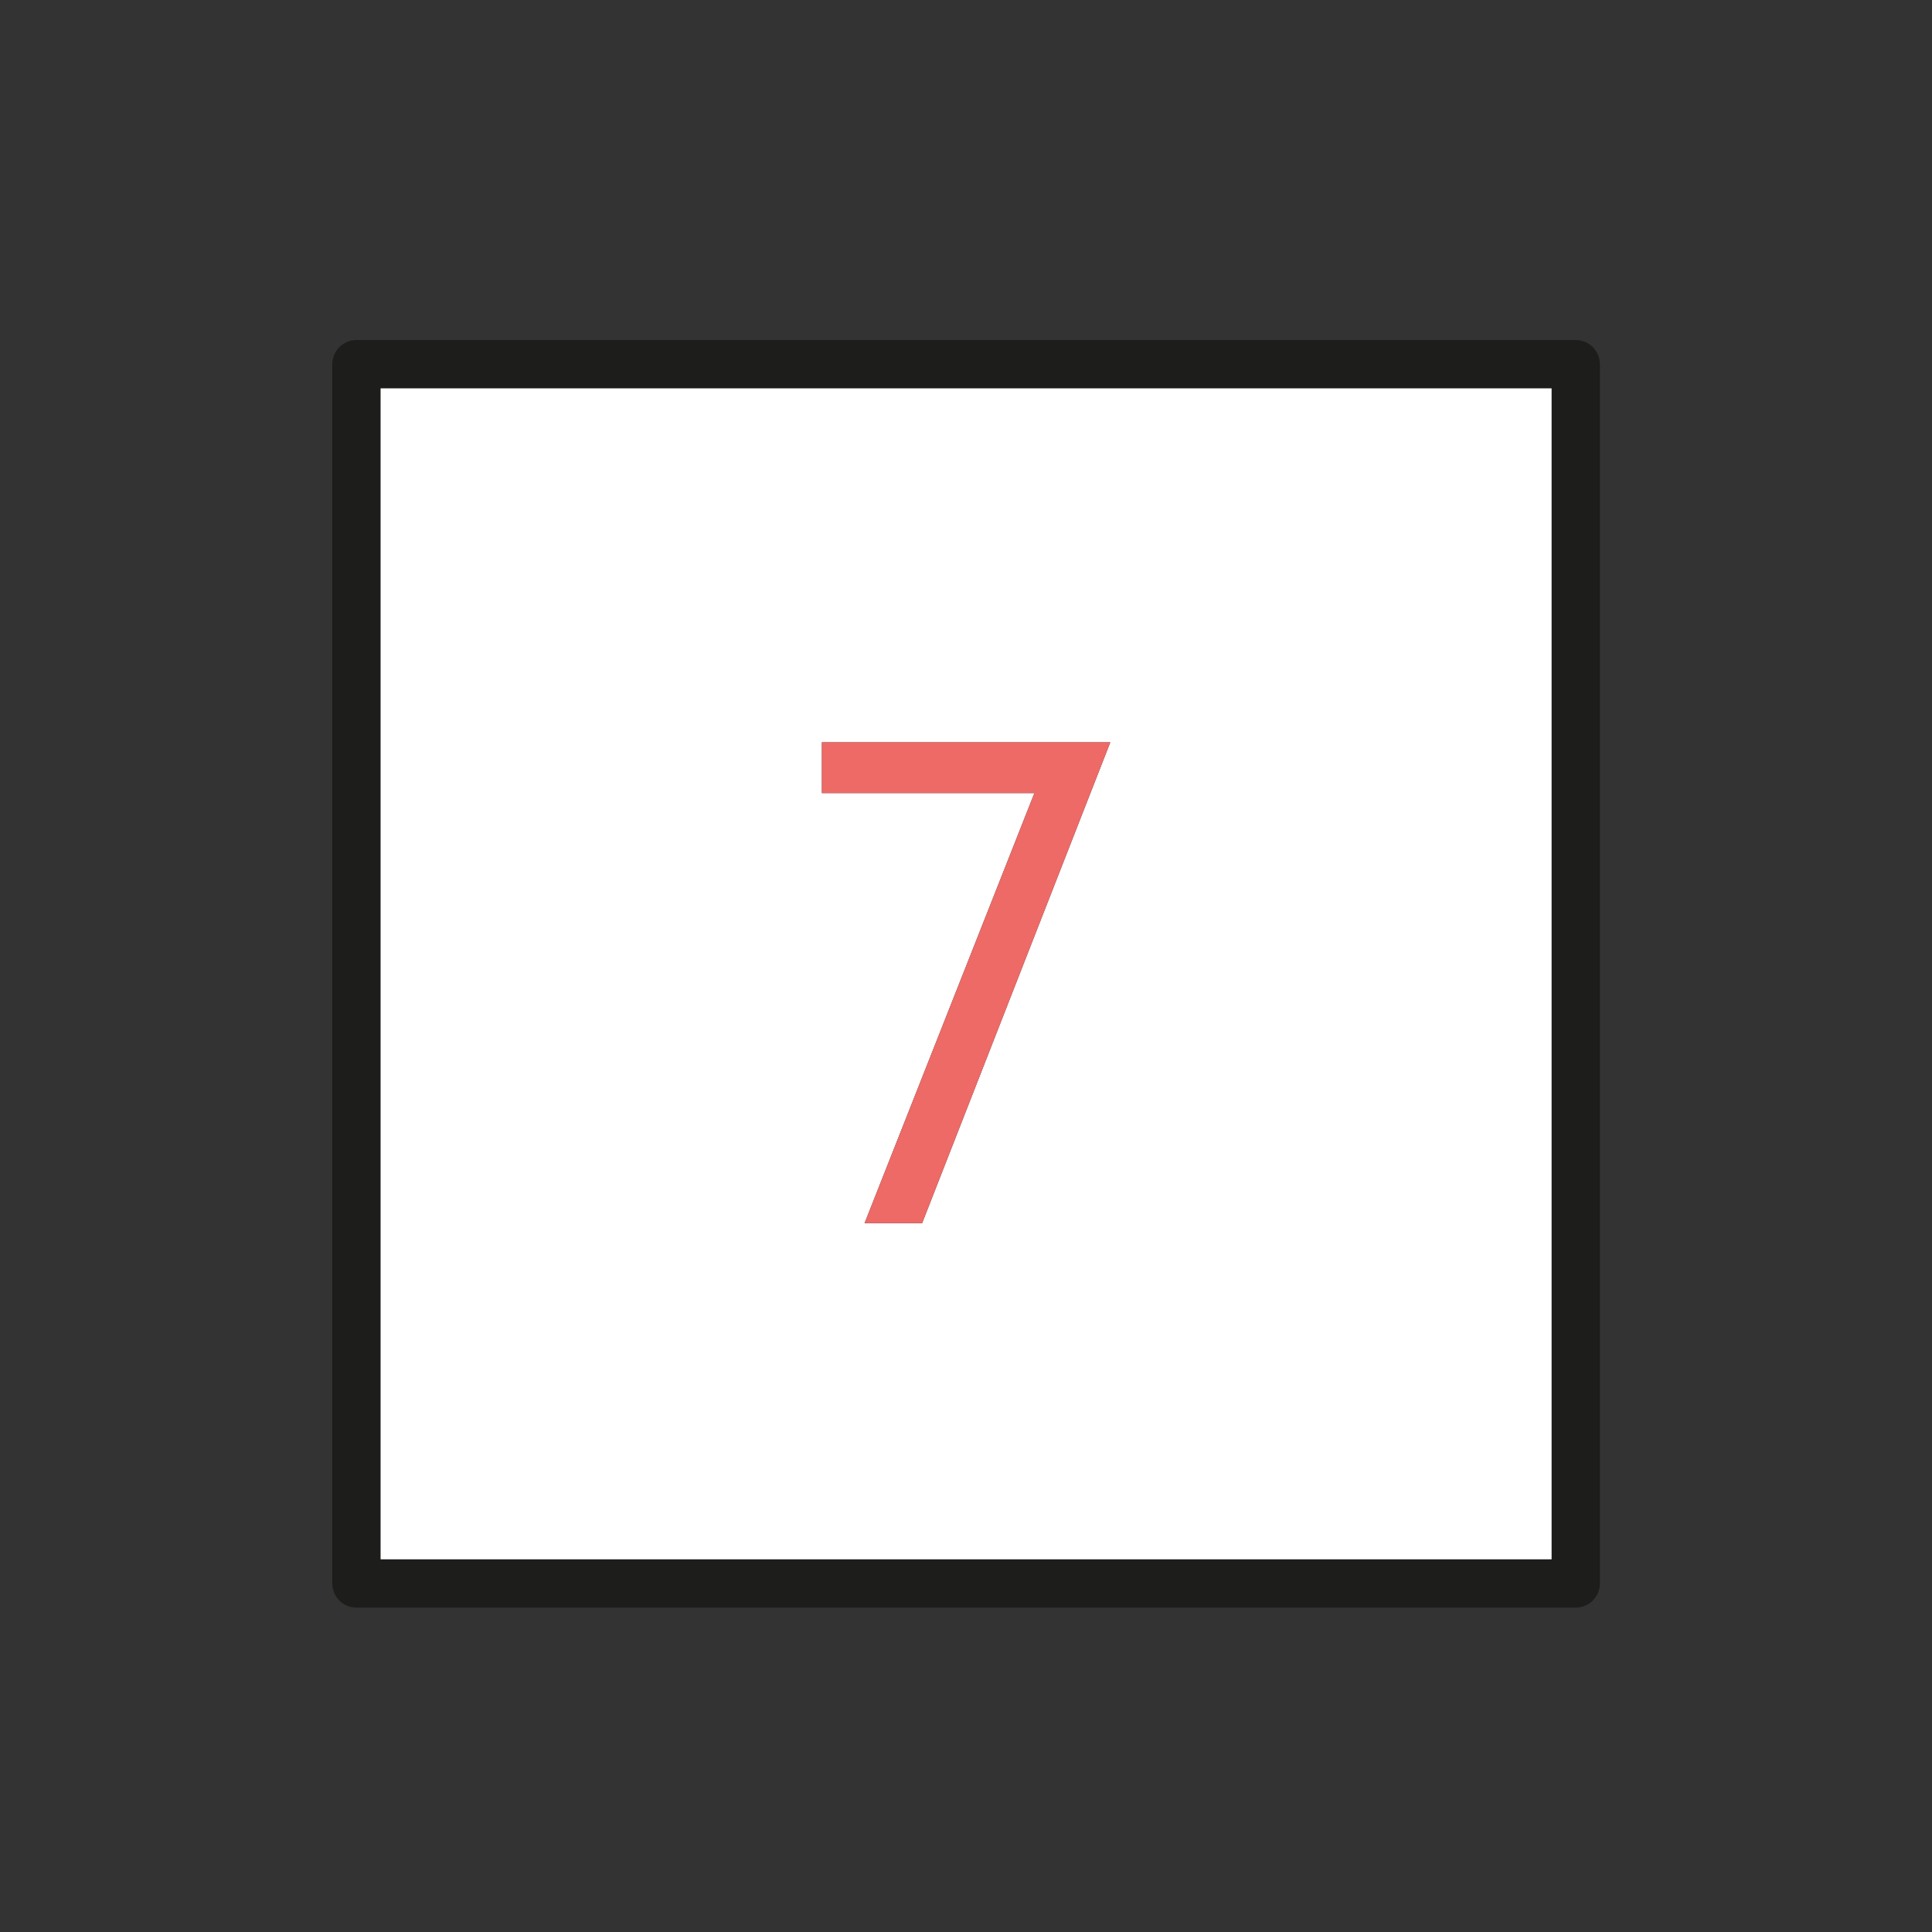
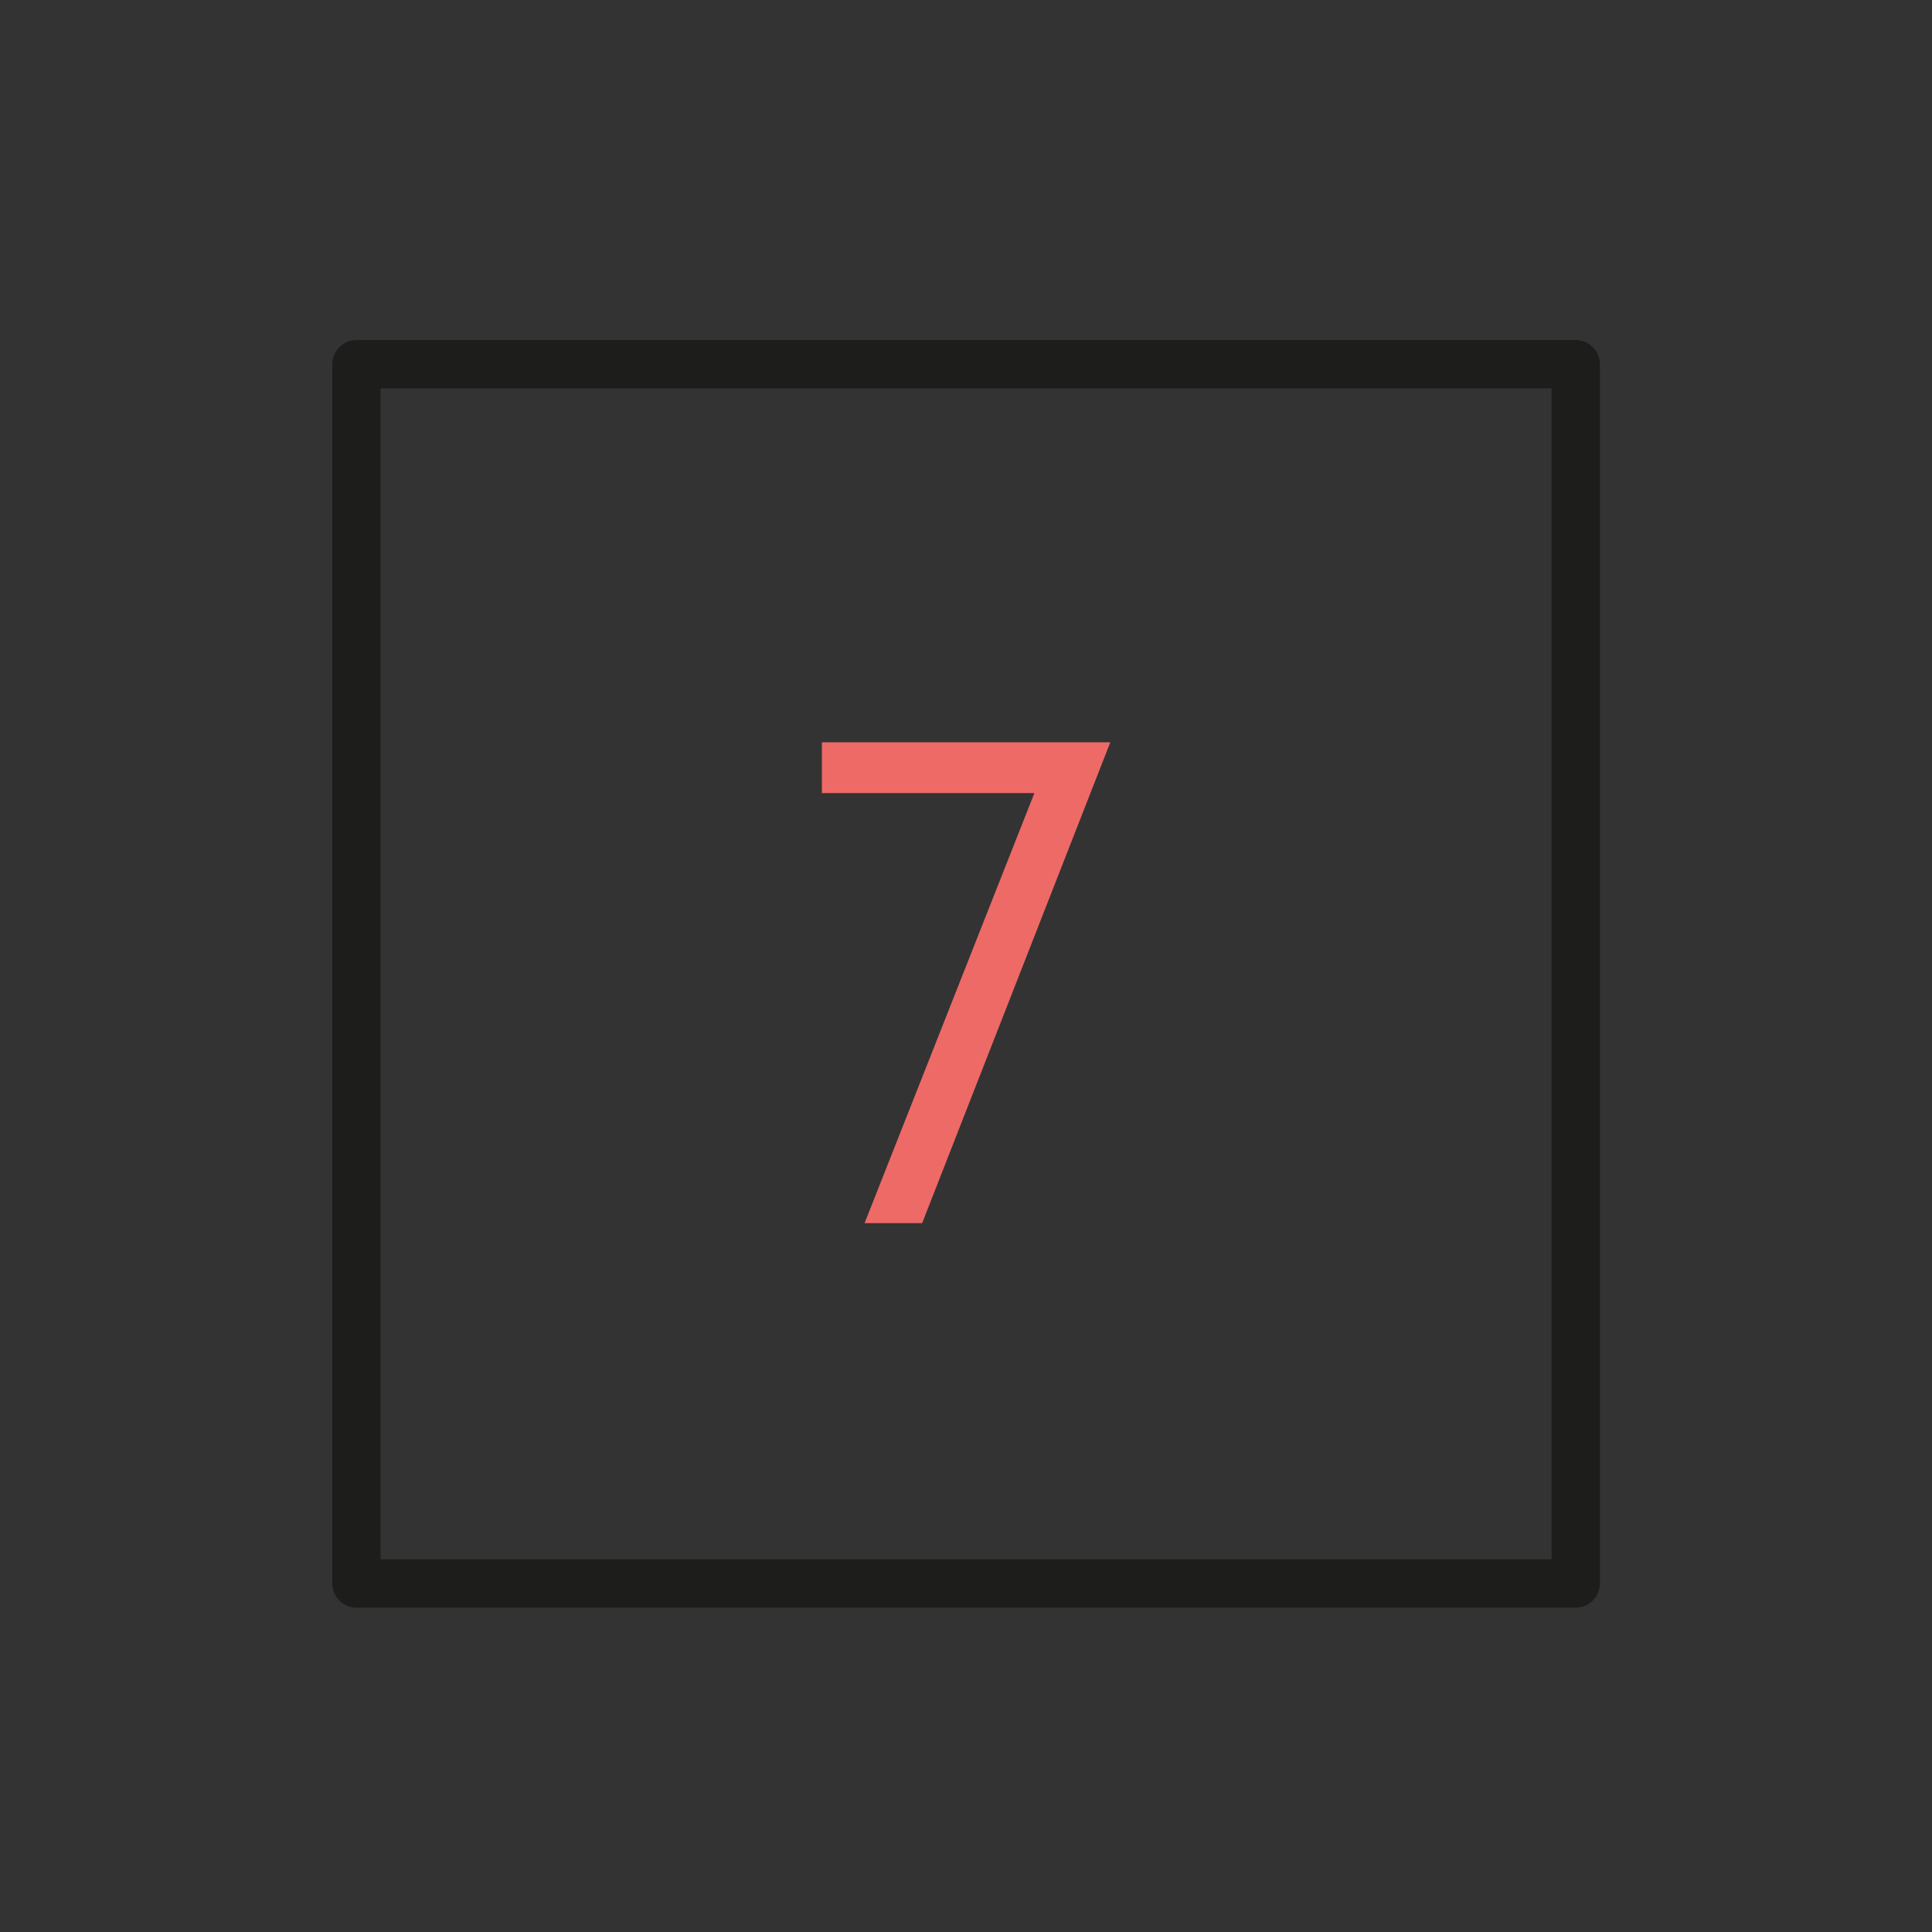
<svg xmlns="http://www.w3.org/2000/svg" id="Vrstva_1" data-name="Vrstva 1" viewBox="0 0 100 100">
  <rect x="0" y="0" width="100" height="100" fill="#333333" stroke="none" />
  <defs>
    <style>      .cls-1 {        fill: #1d1d1b;      }      .cls-2 {        fill: #fff;      }      .cls-3 {        fill: #ed6a67;      }    </style>
  </defs>
  <g>
    <path class="cls-1" d="M81.56,17.6H18.45c-.69,0-1.25.56-1.25,1.25v63.11c0,.69.56,1.25,1.25,1.25h63.11c.69,0,1.25-.56,1.25-1.25V18.85c0-.69-.56-1.25-1.25-1.25ZM80.31,80.71H19.7V20.1h60.61v60.61Z" />
-     <path class="cls-2" d="M19.7,20.1v60.61h60.61V20.1H19.7ZM47.73,63.31h-2.98l8.79-22.26h-11v-2.63h14.93l-9.74,24.89Z" />
  </g>
  <path class="cls-3" d="M42.54,38.42v2.63h11l-8.79,22.26h2.98l9.74-24.89h-14.93Z" />
</svg>